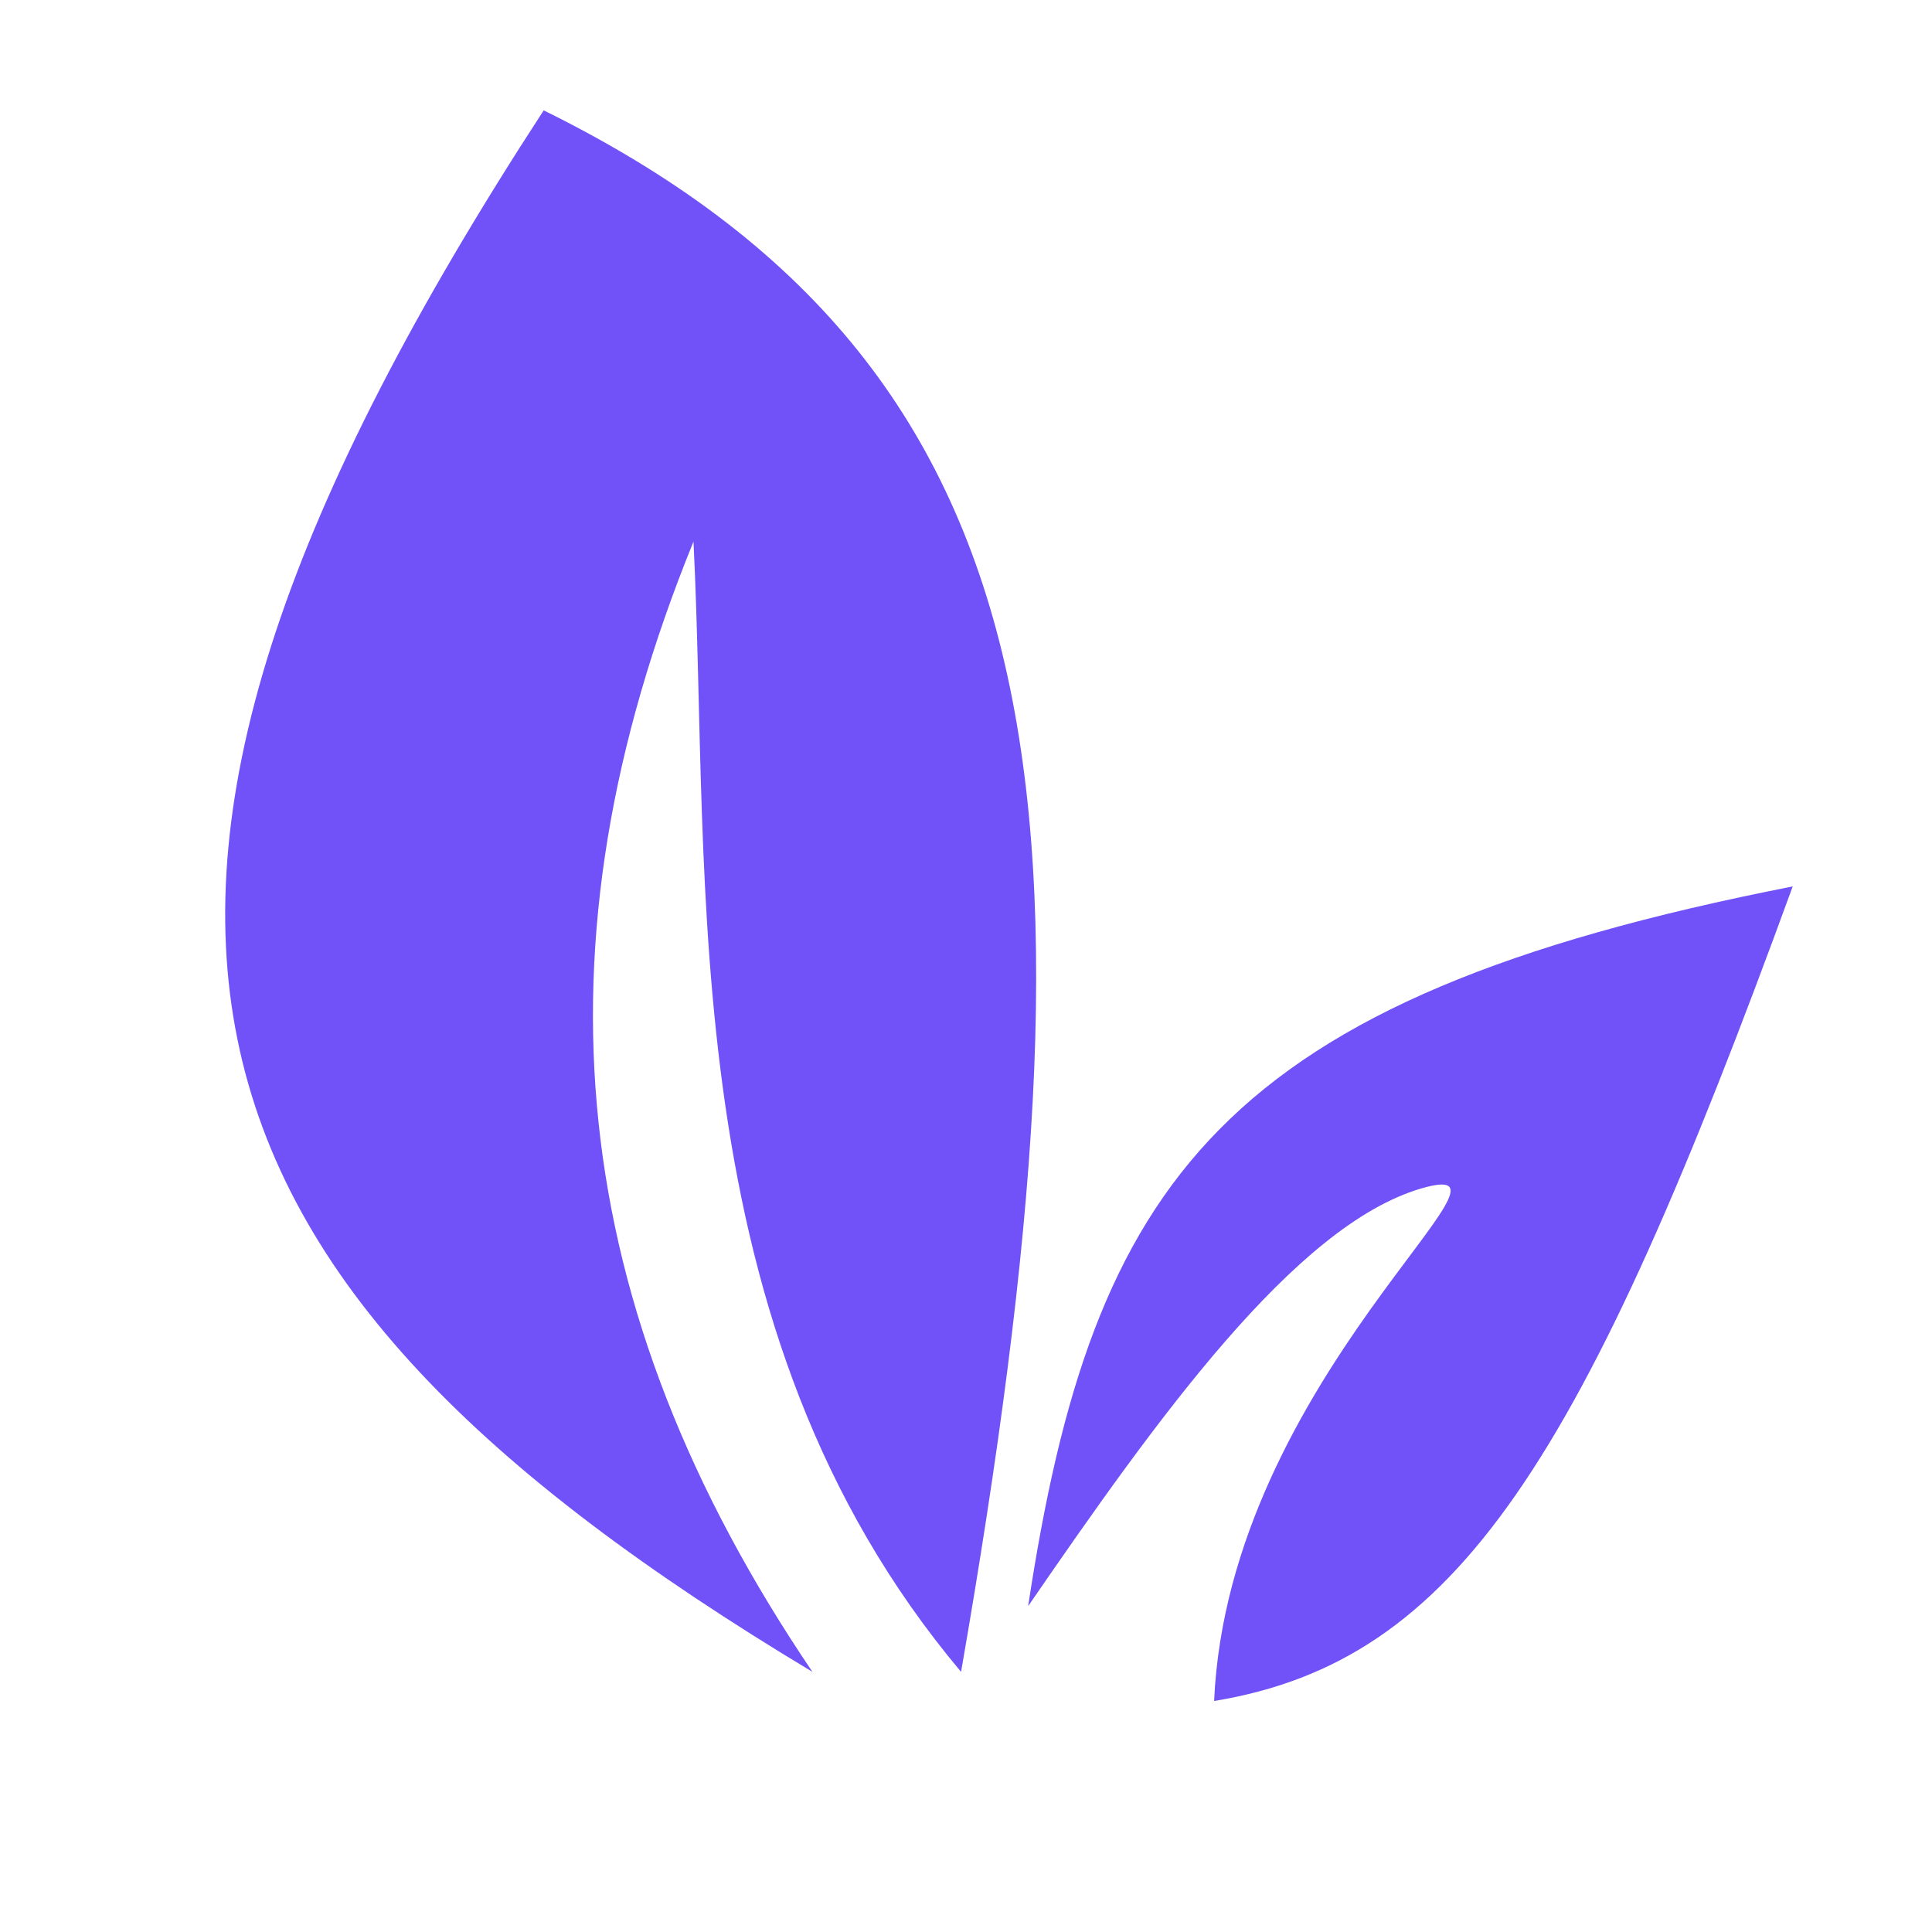
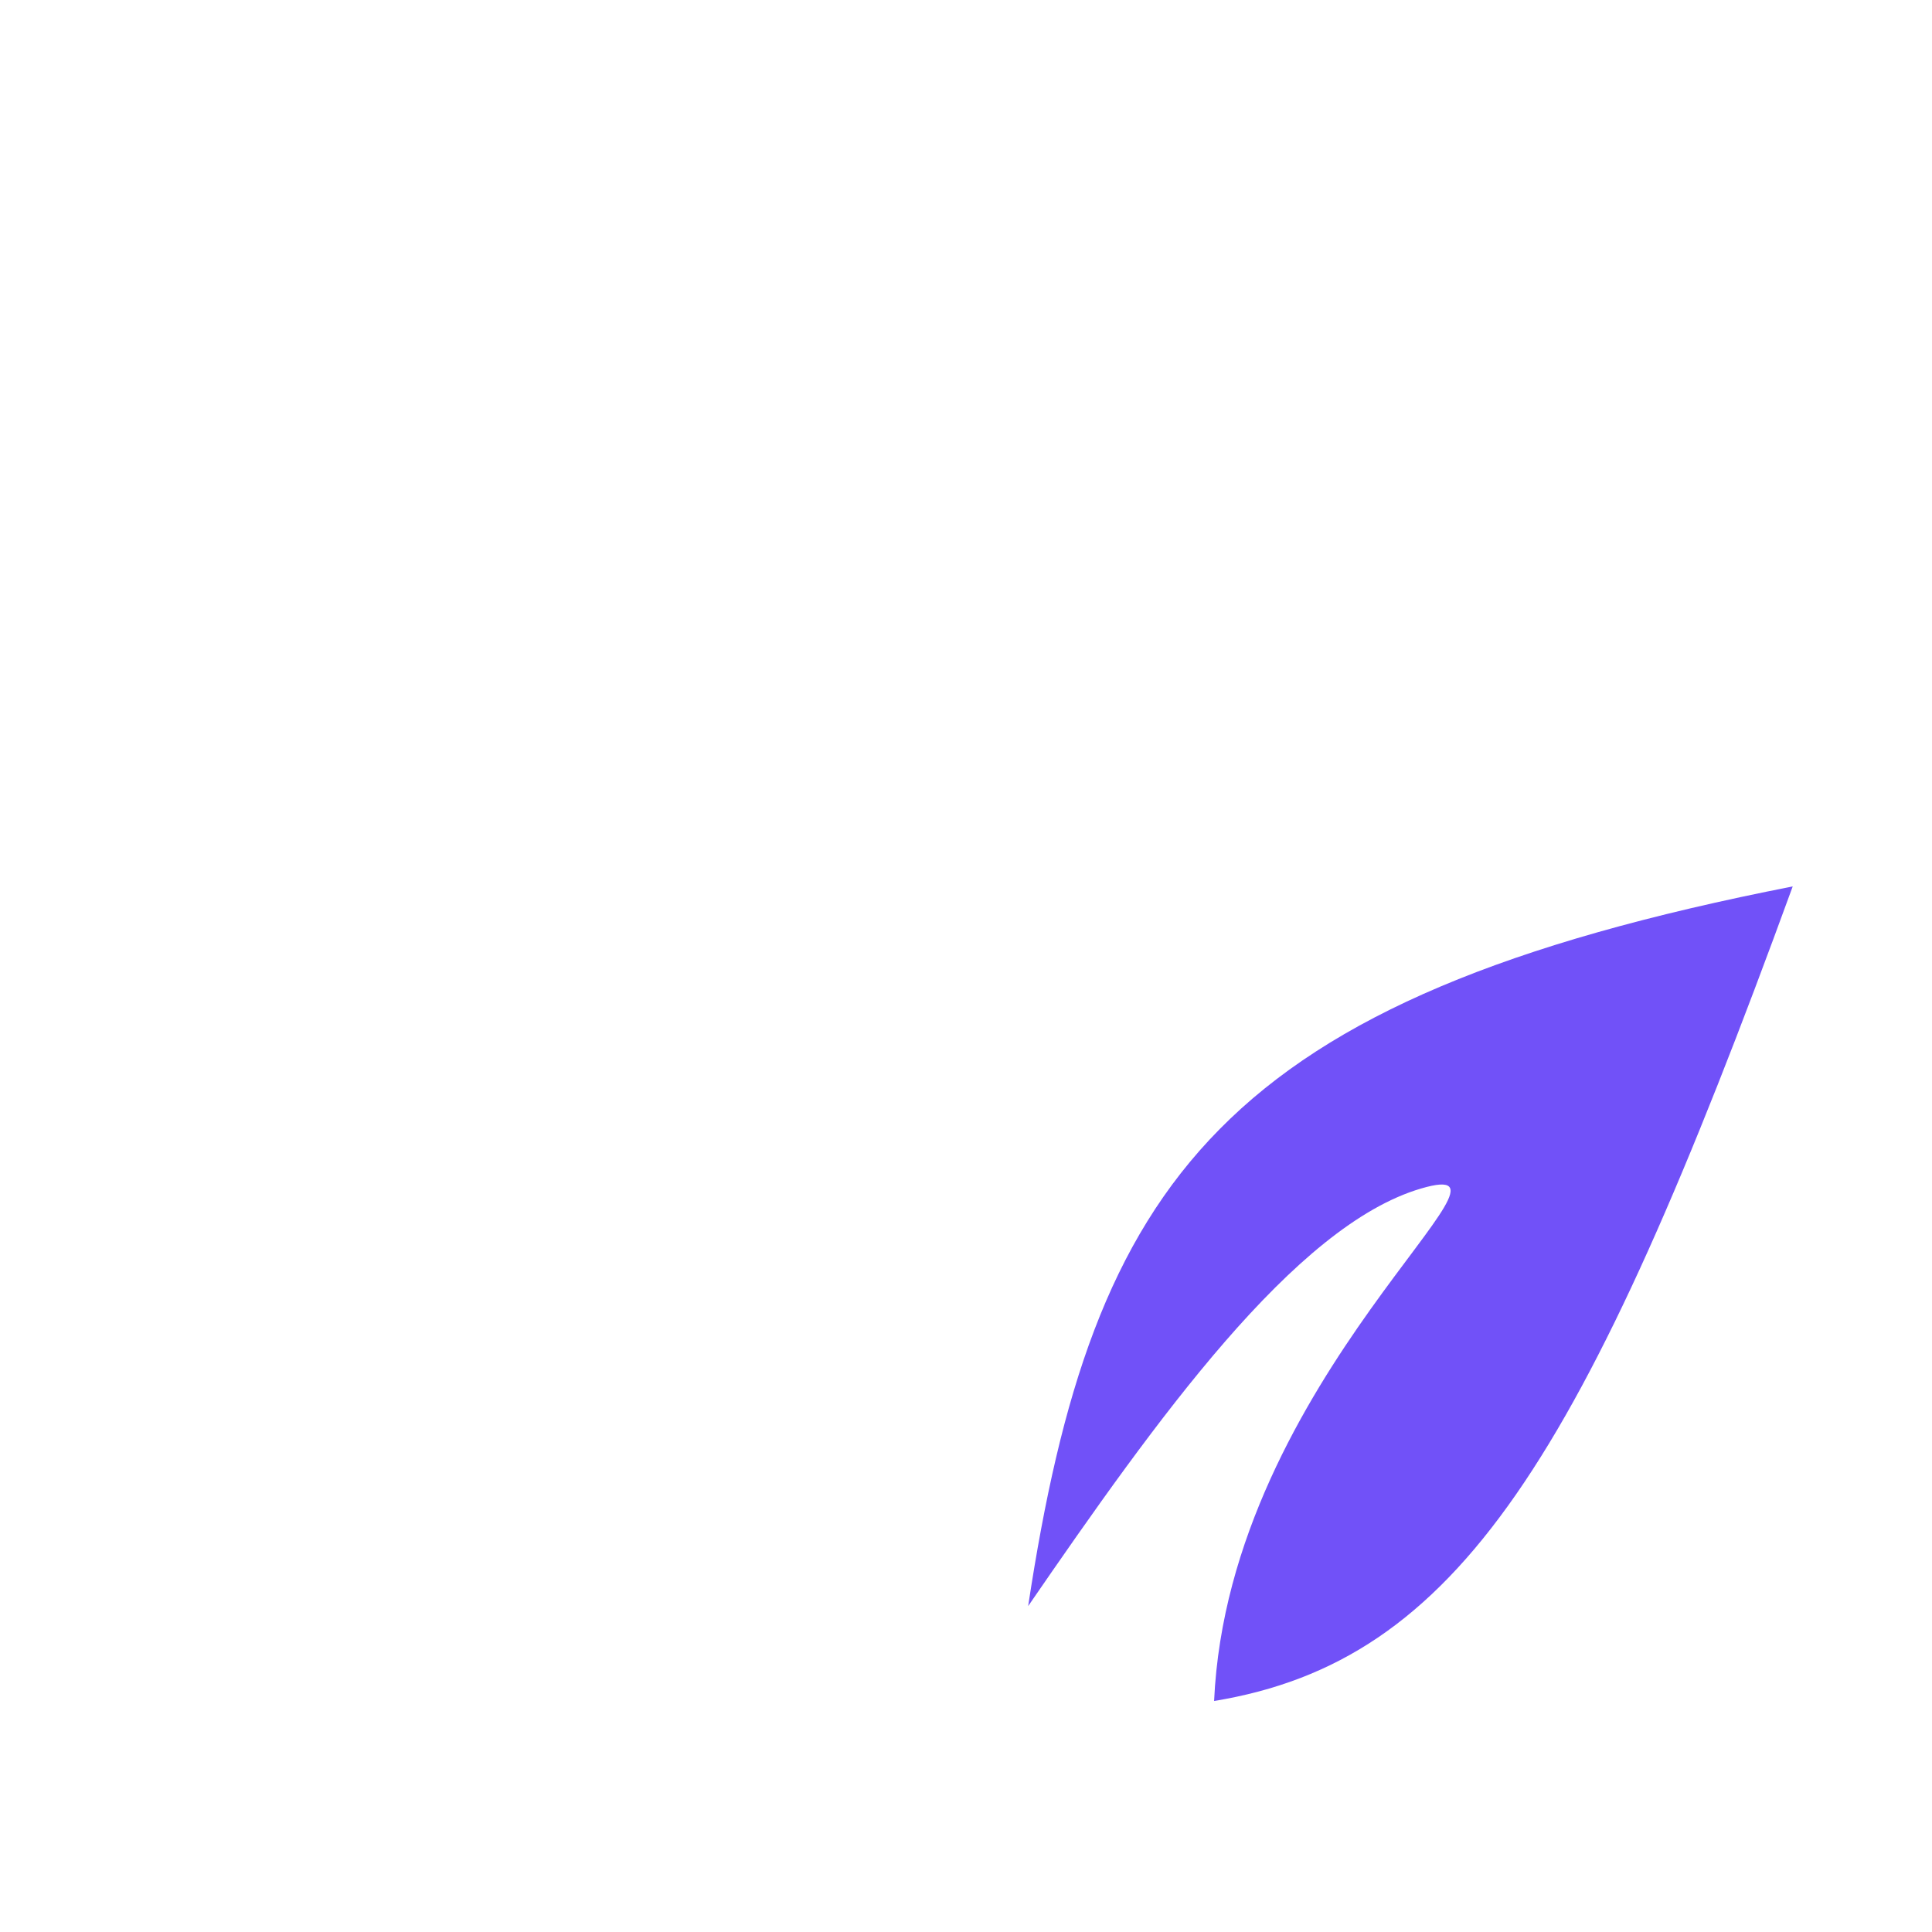
<svg xmlns="http://www.w3.org/2000/svg" version="1.0" preserveAspectRatio="xMidYMid meet" height="96" viewBox="0 0 72 72" zoomAndPan="magnify" width="96">
  <defs>
    <clipPath id="7b0870a365">
-       <path clip-rule="nonzero" d="M 4.914 3.461 L 67.164 3.461 L 67.164 68.711 L 4.914 68.711 Z M 4.914 3.461" />
-     </clipPath>
+       </clipPath>
  </defs>
-   <path fill-rule="nonzero" fill-opacity="1" d="M 20.262 4.113 C 1.062 33.598 5.688 47.547 30.277 62.305 C 21.086 48.727 19.688 35.312 25.844 20.184 C 26.484 32.887 25.047 49.496 35.816 62.305 C 41.406 30.176 39.77 13.73 20.262 4.113 Z M 20.262 4.113" fill="#7151f8" />
  <path fill-rule="nonzero" fill-opacity="1" d="M 66.809 33.035 C 45.457 37.219 40.723 44.016 38.316 59.855 C 43.105 52.891 48.25 45.676 52.957 44.293 C 57.668 42.906 45.789 51.328 45.246 63.391 C 54.332 61.895 59.004 54.441 66.809 33.035 Z M 66.809 33.035" fill="#7151f8" />
  <g clip-path="url(#7b0870a365)">
-     <path fill-rule="nonzero" fill-opacity="1" d="M 89.859 37.641 C 89.859 68.094 65.172 92.785 34.715 92.785 C 4.262 92.785 -20.426 68.094 -20.426 37.641 C -20.426 7.188 4.262 -17.5 34.715 -17.5 C 65.172 -17.5 89.859 7.188 89.859 37.641 Z M -12.812 37.641 C -12.812 63.891 8.469 85.168 34.715 85.168 C 60.965 85.168 82.246 63.891 82.246 37.641 C 82.246 11.391 60.965 -9.887 34.715 -9.887 C 8.469 -9.887 -12.812 11.391 -12.812 37.641 Z M -12.812 37.641" fill="#7151f8" />
-   </g>
+     </g>
</svg>